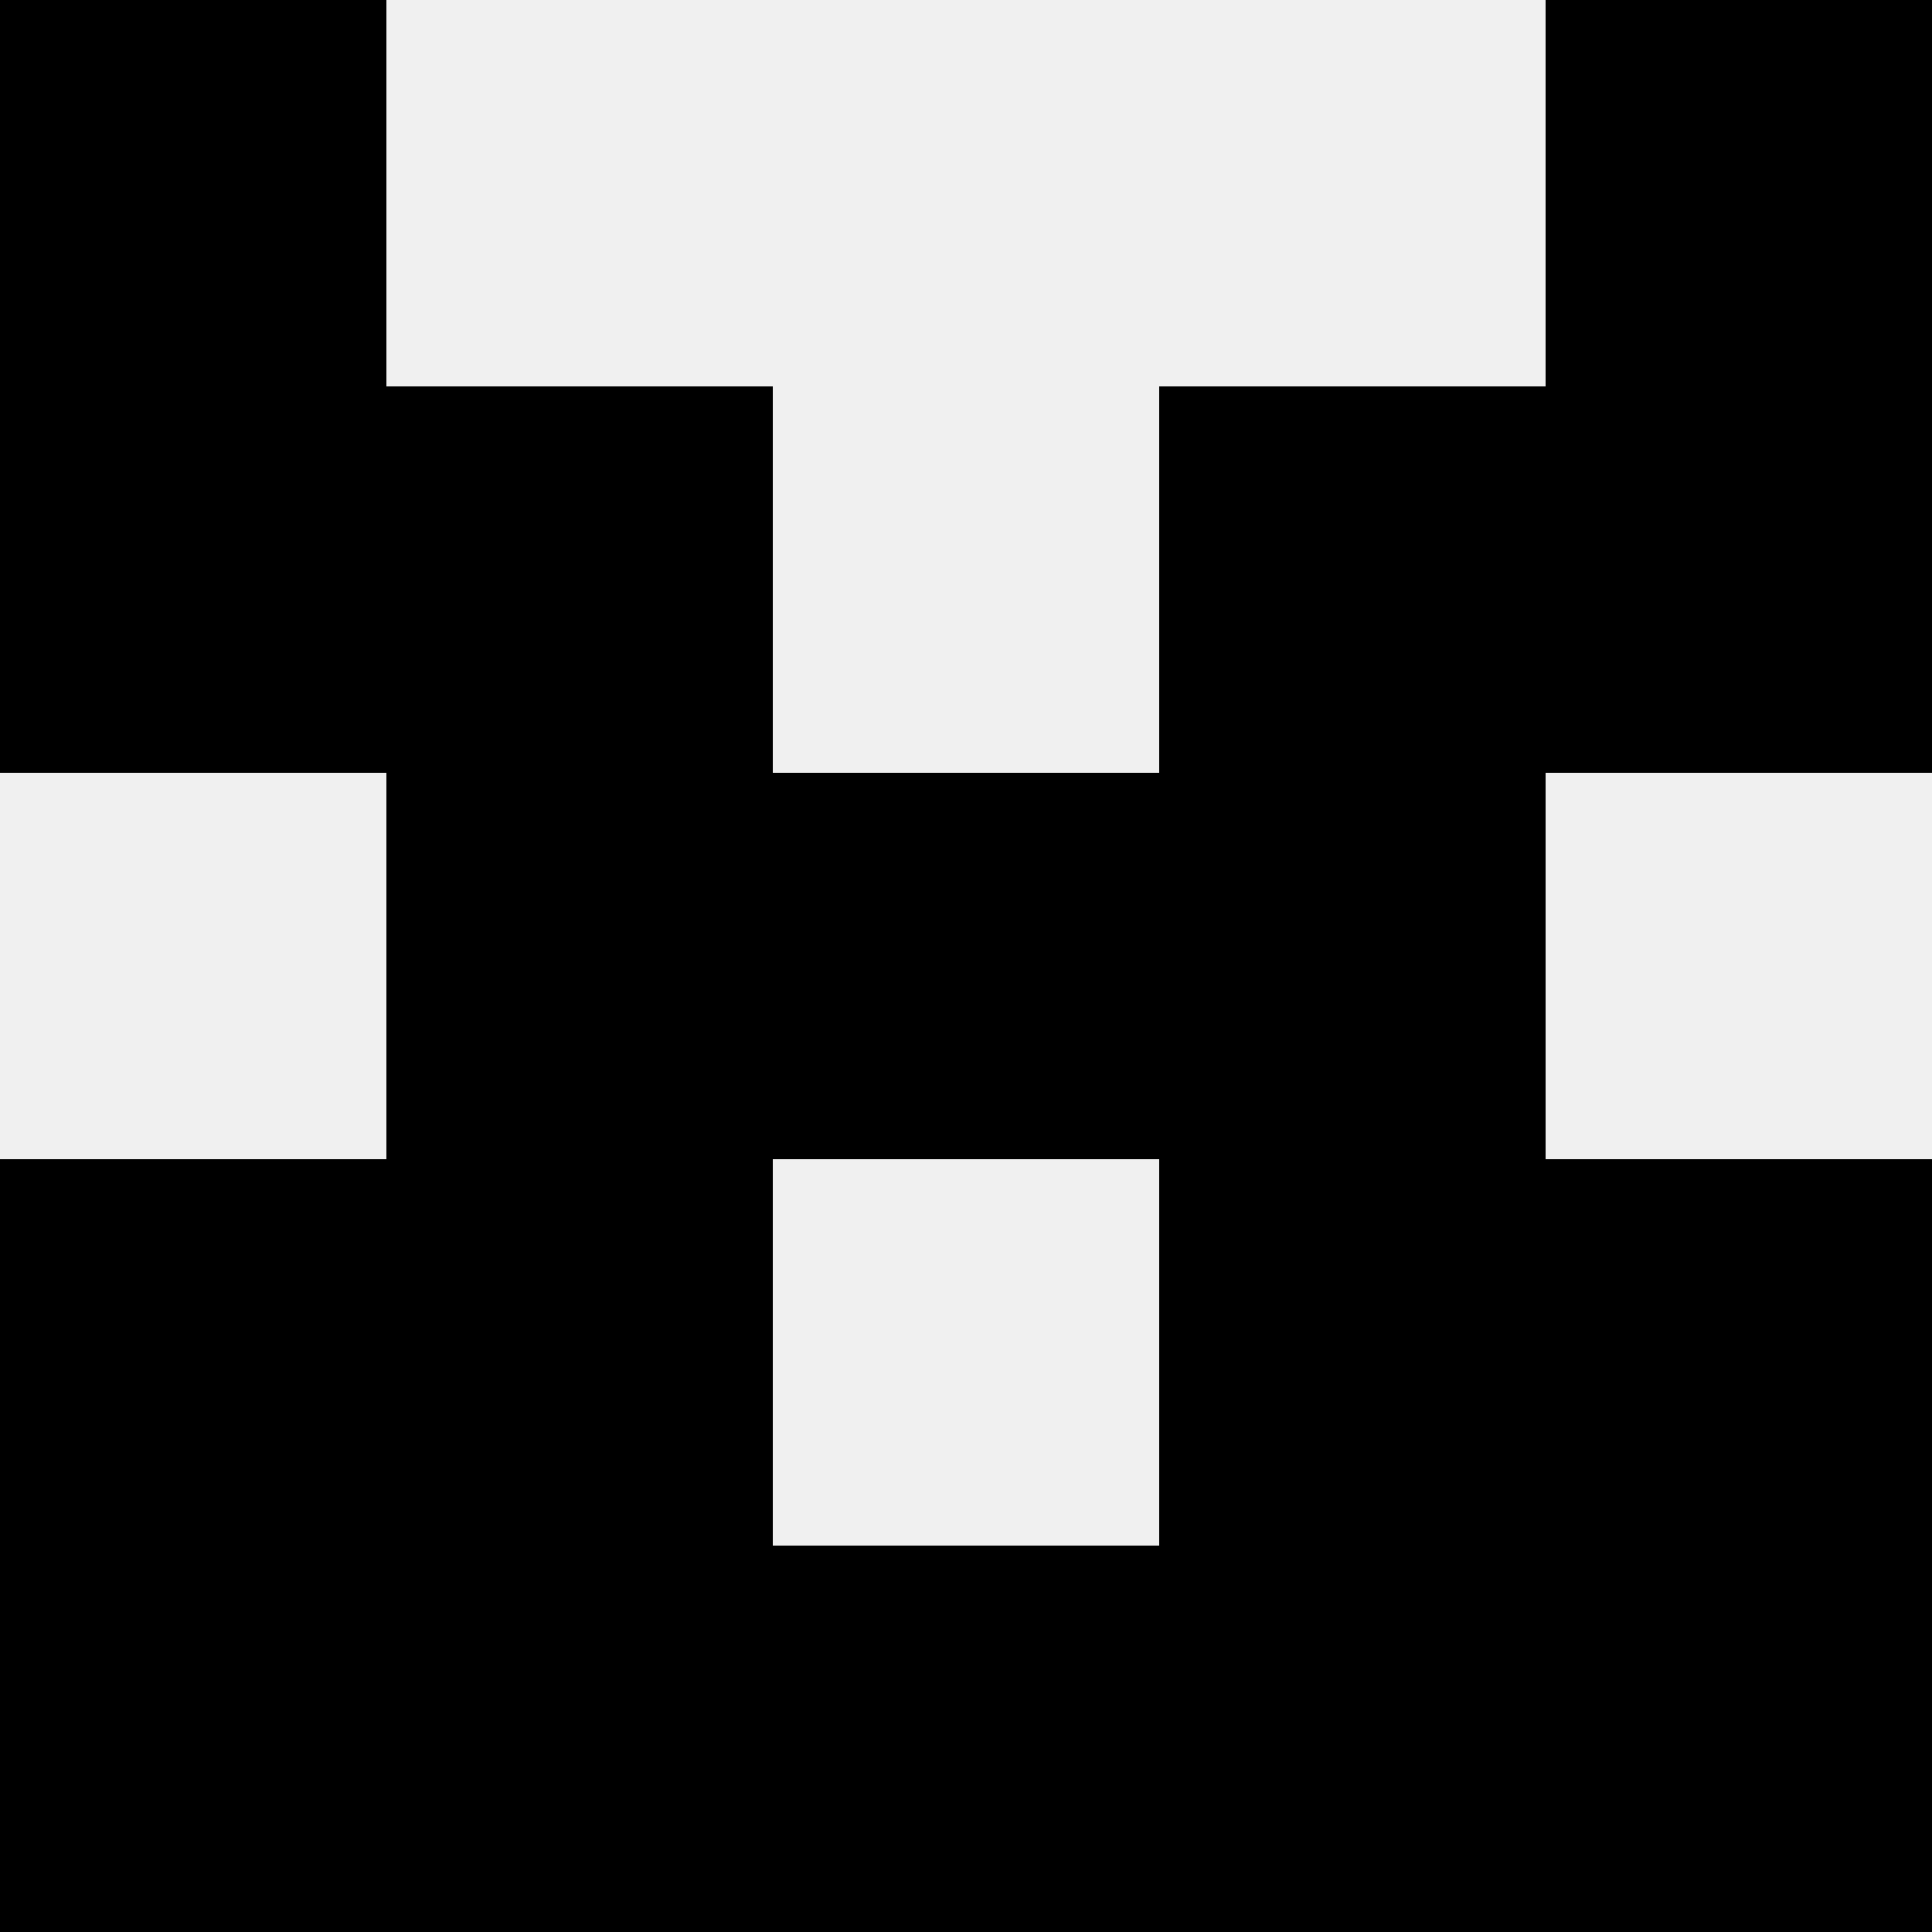
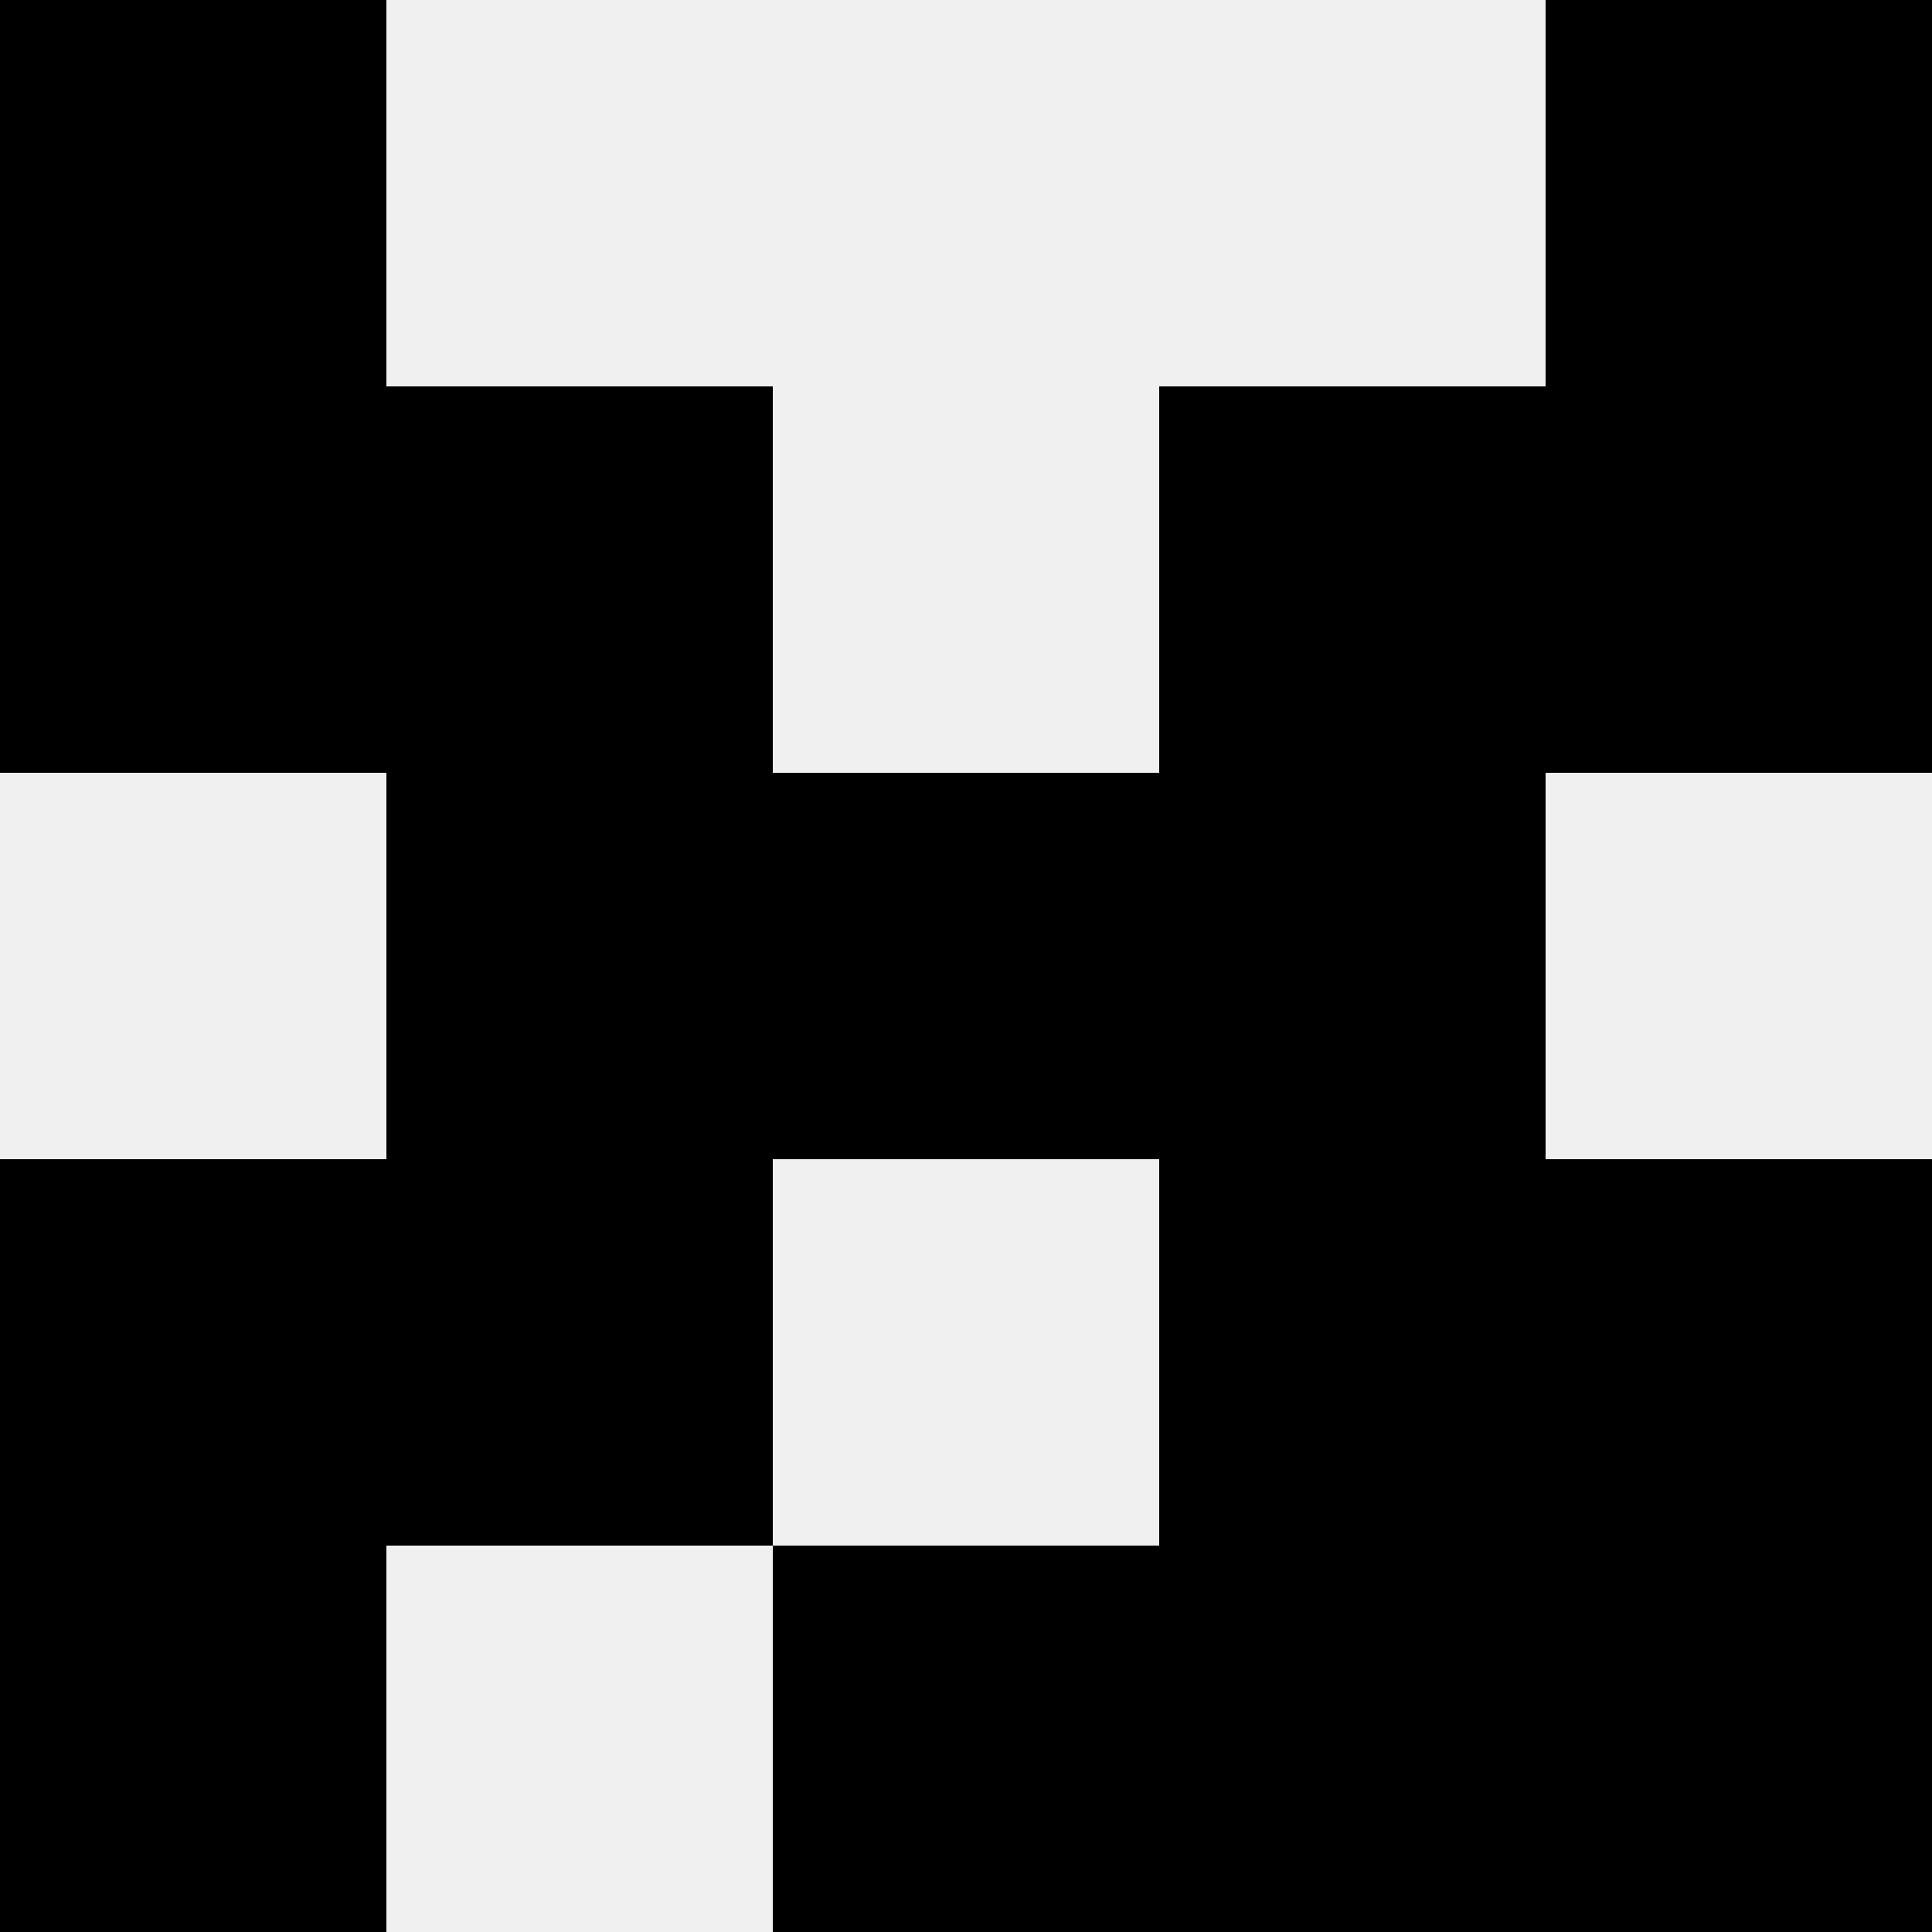
<svg xmlns="http://www.w3.org/2000/svg" width="80" height="80">
  <rect width="100%" height="100%" fill="#f0f0f0" />
  <rect x="0" y="0" width="16" height="16" fill="hsl(101, 70%, 50%)" />
  <rect x="64" y="0" width="16" height="16" fill="hsl(101, 70%, 50%)" />
  <rect x="0" y="16" width="16" height="16" fill="hsl(101, 70%, 50%)" />
  <rect x="64" y="16" width="16" height="16" fill="hsl(101, 70%, 50%)" />
  <rect x="16" y="16" width="16" height="16" fill="hsl(101, 70%, 50%)" />
  <rect x="48" y="16" width="16" height="16" fill="hsl(101, 70%, 50%)" />
  <rect x="16" y="32" width="16" height="16" fill="hsl(101, 70%, 50%)" />
  <rect x="48" y="32" width="16" height="16" fill="hsl(101, 70%, 50%)" />
  <rect x="32" y="32" width="16" height="16" fill="hsl(101, 70%, 50%)" />
  <rect x="32" y="32" width="16" height="16" fill="hsl(101, 70%, 50%)" />
  <rect x="0" y="48" width="16" height="16" fill="hsl(101, 70%, 50%)" />
  <rect x="64" y="48" width="16" height="16" fill="hsl(101, 70%, 50%)" />
  <rect x="16" y="48" width="16" height="16" fill="hsl(101, 70%, 50%)" />
  <rect x="48" y="48" width="16" height="16" fill="hsl(101, 70%, 50%)" />
  <rect x="0" y="64" width="16" height="16" fill="hsl(101, 70%, 50%)" />
  <rect x="64" y="64" width="16" height="16" fill="hsl(101, 70%, 50%)" />
-   <rect x="16" y="64" width="16" height="16" fill="hsl(101, 70%, 50%)" />
  <rect x="48" y="64" width="16" height="16" fill="hsl(101, 70%, 50%)" />
  <rect x="32" y="64" width="16" height="16" fill="hsl(101, 70%, 50%)" />
  <rect x="32" y="64" width="16" height="16" fill="hsl(101, 70%, 50%)" />
</svg>